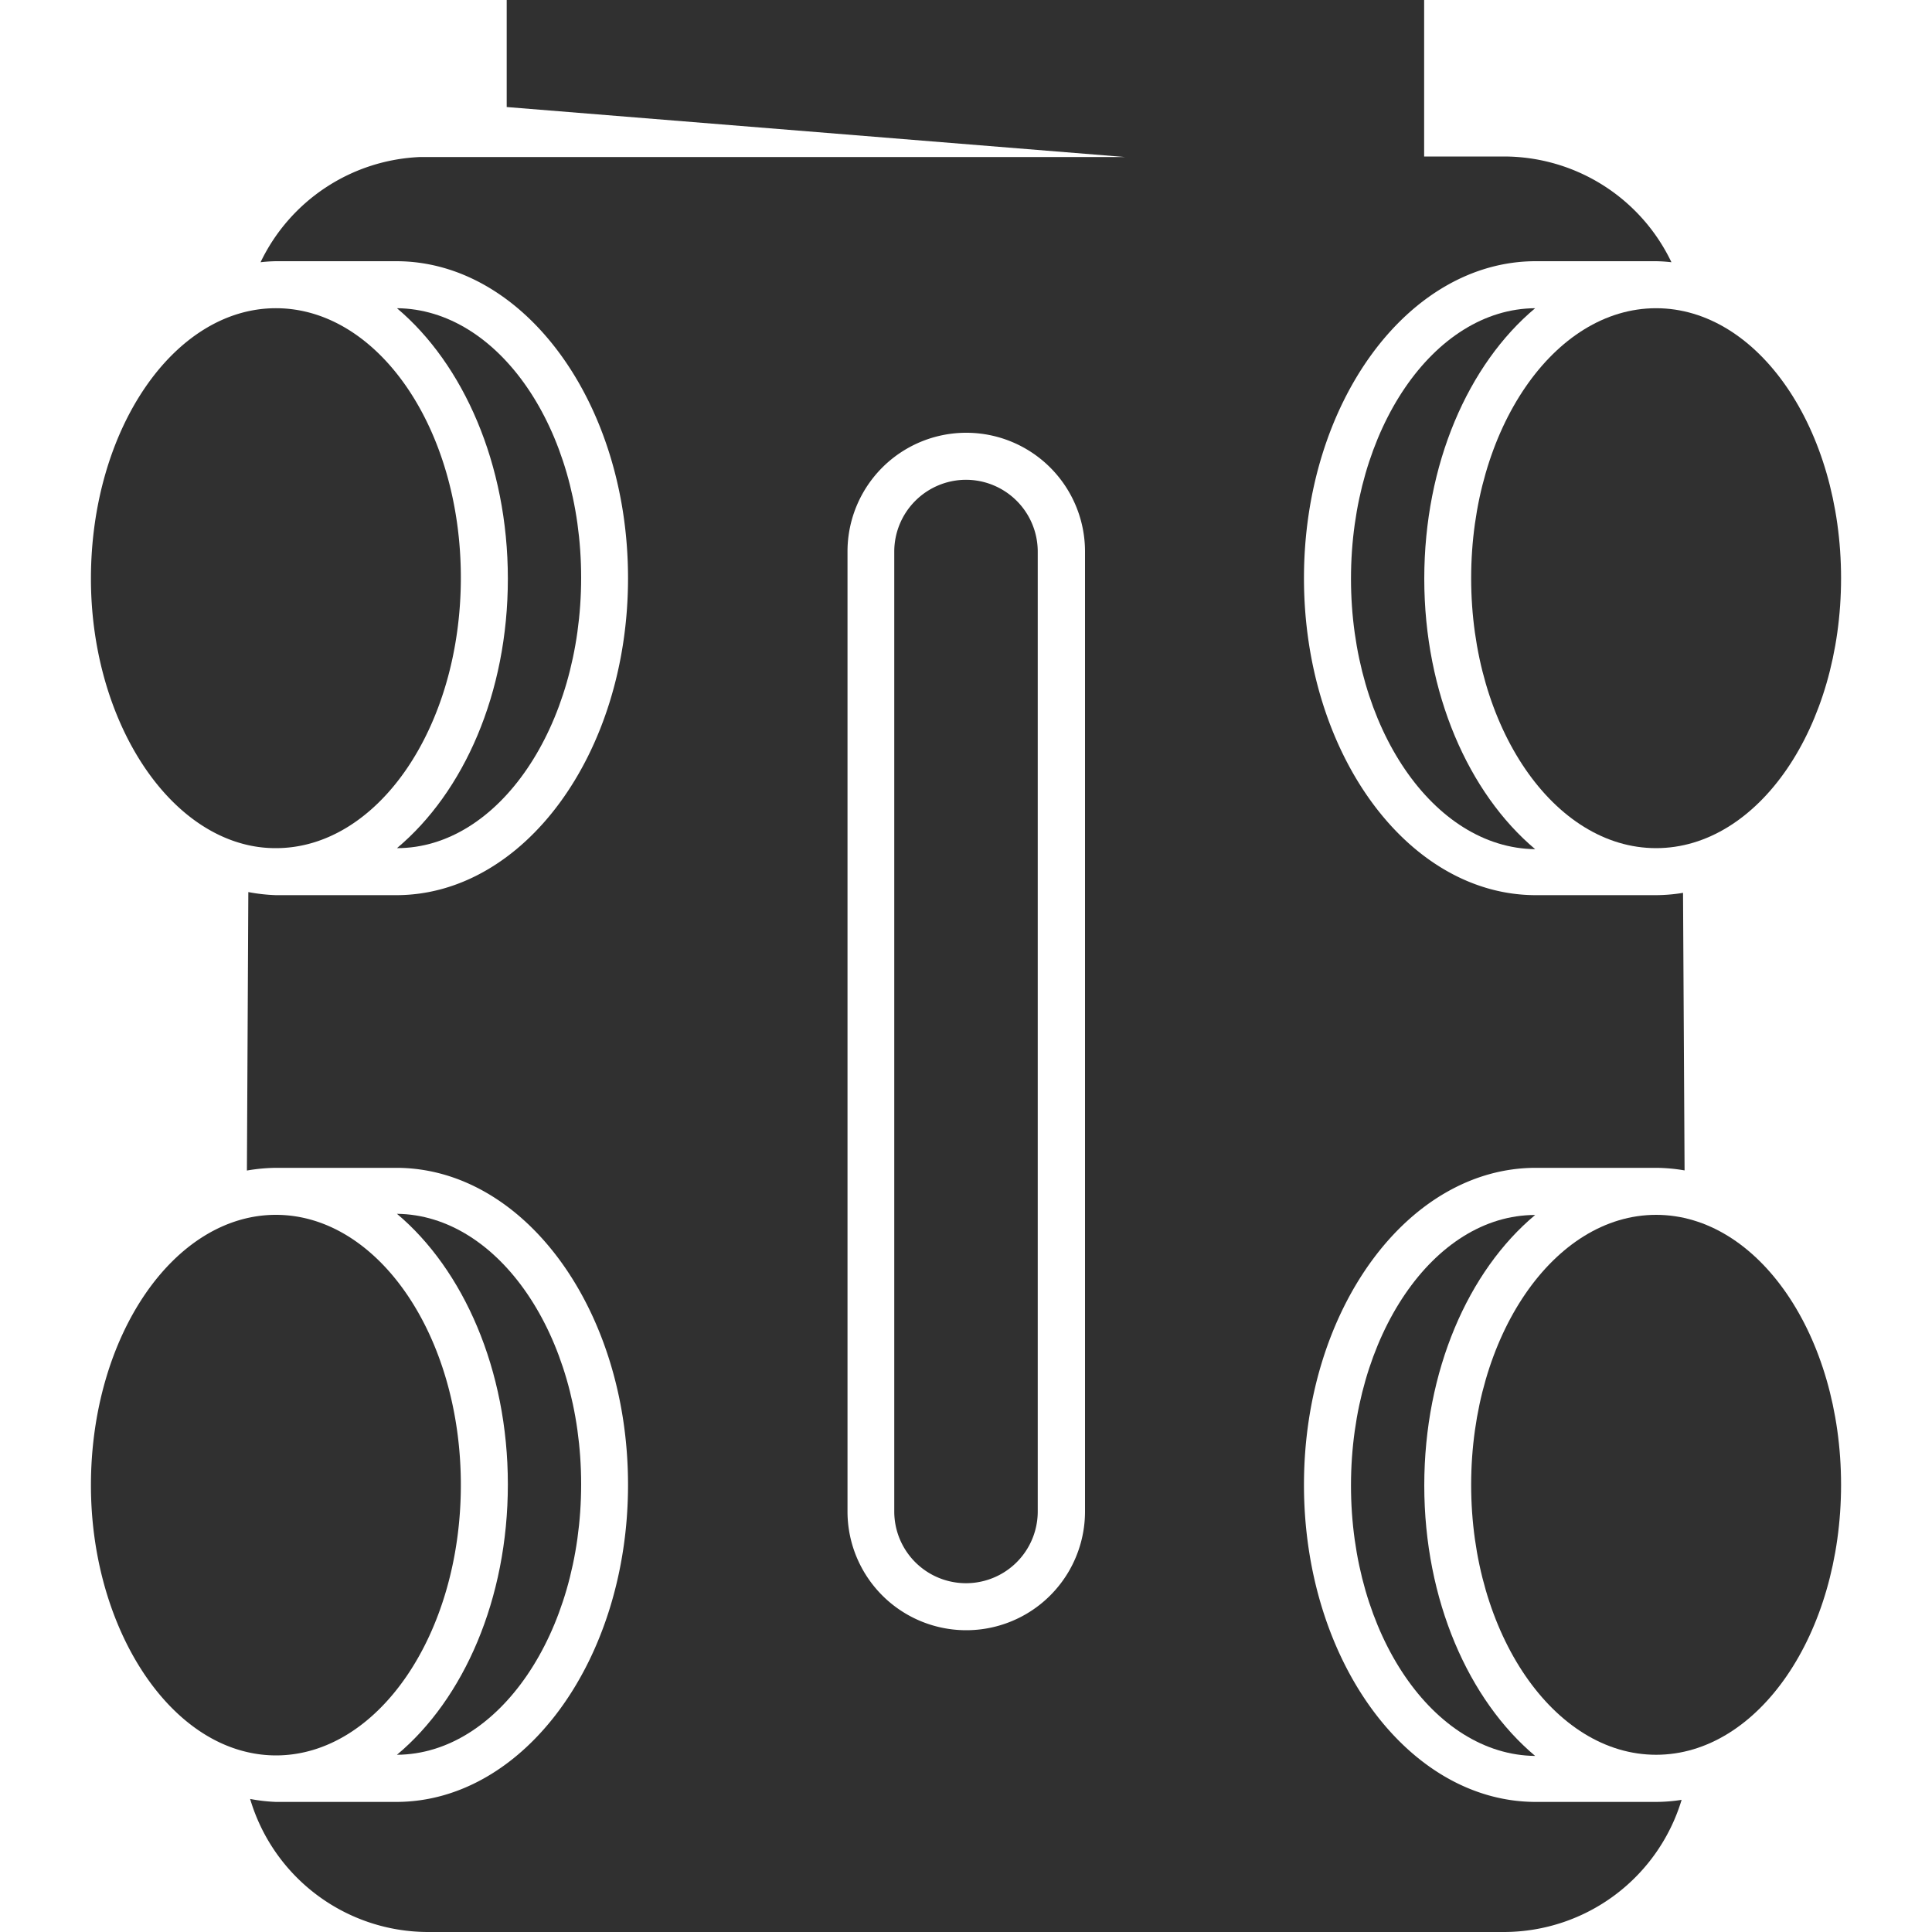
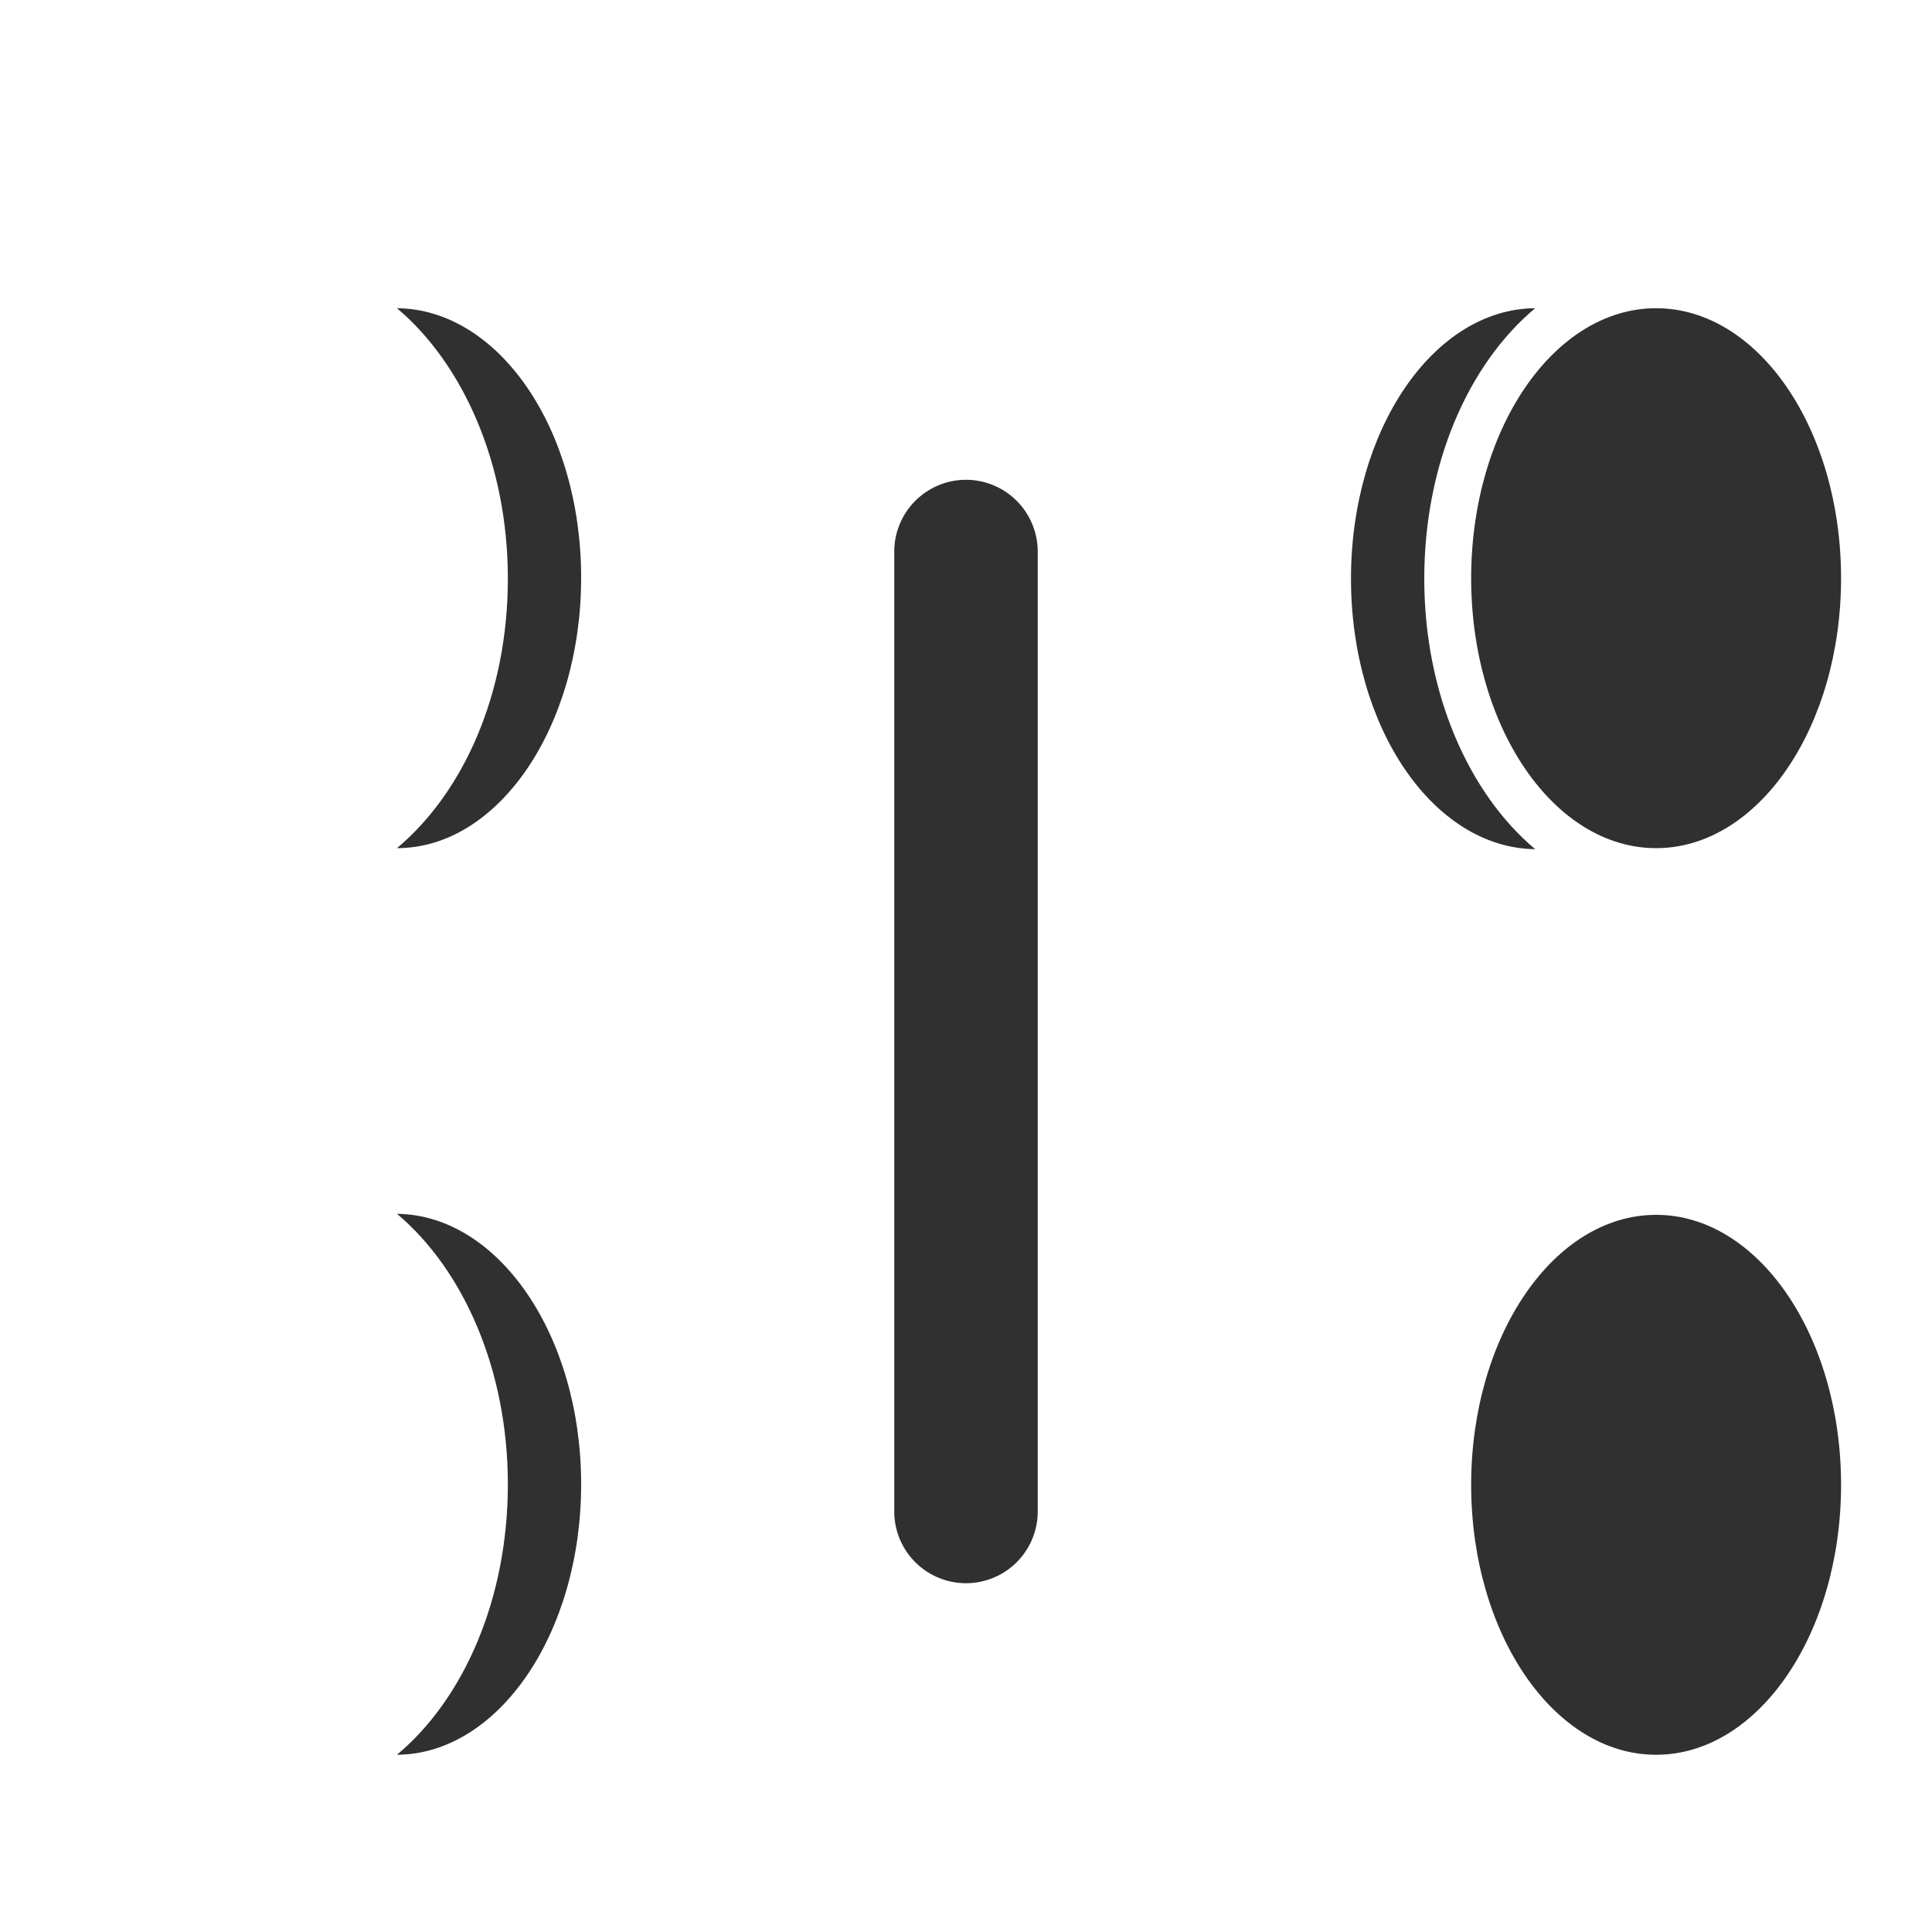
<svg xmlns="http://www.w3.org/2000/svg" id="Layer_1" data-name="Layer 1" viewBox="0 0 150 150">
  <defs>
    <style>.cls-1{fill:#303030;}</style>
  </defs>
  <path class="cls-1" d="M119.19,23.93c-7.89.05-14.3,9.43-14.3,21s6.41,20.91,14.3,21c-5.16-4.34-8.61-12.1-8.61-21S114,28.27,119.19,23.93Z" />
  <ellipse class="cls-1" cx="128.58" cy="115.28" rx="14.36" ry="20.96" />
-   <path class="cls-1" d="M21.42,23.93c-7.91,0-14.36,9.4-14.36,21C7.06,55.11,12.28,64,19.2,65.6a9.69,9.69,0,0,0,2.22.25c7.92,0,14.36-9.4,14.36-21S29.34,23.93,21.42,23.93Z" />
  <path class="cls-1" d="M30.82,65.85c7.88,0,14.3-9.43,14.3-21S38.7,24,30.82,23.93c5.15,4.34,8.61,12.1,8.61,21S36,61.51,30.82,65.85Z" />
-   <path class="cls-1" d="M119.19,94.33c-7.89,0-14.3,9.42-14.3,21s6.41,20.92,14.3,21c-5.16-4.33-8.61-12.09-8.61-21S114,98.66,119.19,94.33Z" />
  <ellipse class="cls-1" cx="128.58" cy="44.89" rx="14.36" ry="20.96" />
-   <path class="cls-1" d="M21.42,94.32c-7.91,0-14.36,9.4-14.36,21,0,10.21,5.22,19.12,12.13,20.71a9.85,9.85,0,0,0,2.23.26c7.92,0,14.36-9.41,14.36-21S29.34,94.32,21.42,94.32Z" />
  <path class="cls-1" d="M75,37.25a5.58,5.58,0,0,0-5.57,5.57v74.53a5.57,5.57,0,0,0,11.14,0V42.82A5.58,5.58,0,0,0,75,37.25Z" />
  <path class="cls-1" d="M30.82,136.24c7.88-.05,14.3-9.43,14.3-21s-6.42-20.91-14.3-21c5.15,4.33,8.61,12.09,8.61,21S36,131.91,30.82,136.24Z" />
-   <path class="cls-1" d="M119.24,139.9c-9.93,0-18-11-18-24.62s8.07-24.61,18-24.61h9.34a13.55,13.55,0,0,1,2.21.2l-.12-21.55a13.1,13.1,0,0,1-2.09.18h-9.34c-9.93,0-18-11-18-24.61s8.07-24.61,18-24.61h9.34a11.89,11.89,0,0,1,1.19.08,14.42,14.42,0,0,0-13-8.21h-6.2V0H39.34V8.31l48,3.88H32.65a14.4,14.4,0,0,0-12.42,8.17,11.89,11.89,0,0,1,1.19-.08h9.34c9.93,0,18,11,18,24.61s-8.08,24.61-18,24.61H21.42a14,14,0,0,1-2.14-.24l-.11,21.62a14.05,14.05,0,0,1,2.25-.21h9.34c9.93,0,18,11,18,24.61s-8.08,24.62-18,24.62H21.42a13.46,13.46,0,0,1-2-.23A14.42,14.42,0,0,0,33.19,150h83.62a14.43,14.43,0,0,0,13.75-10.26,13,13,0,0,1-2,.16Zm-35-22.55a9.22,9.22,0,0,1-18.44,0V42.82a9.22,9.22,0,1,1,18.44,0Z" />
</svg>